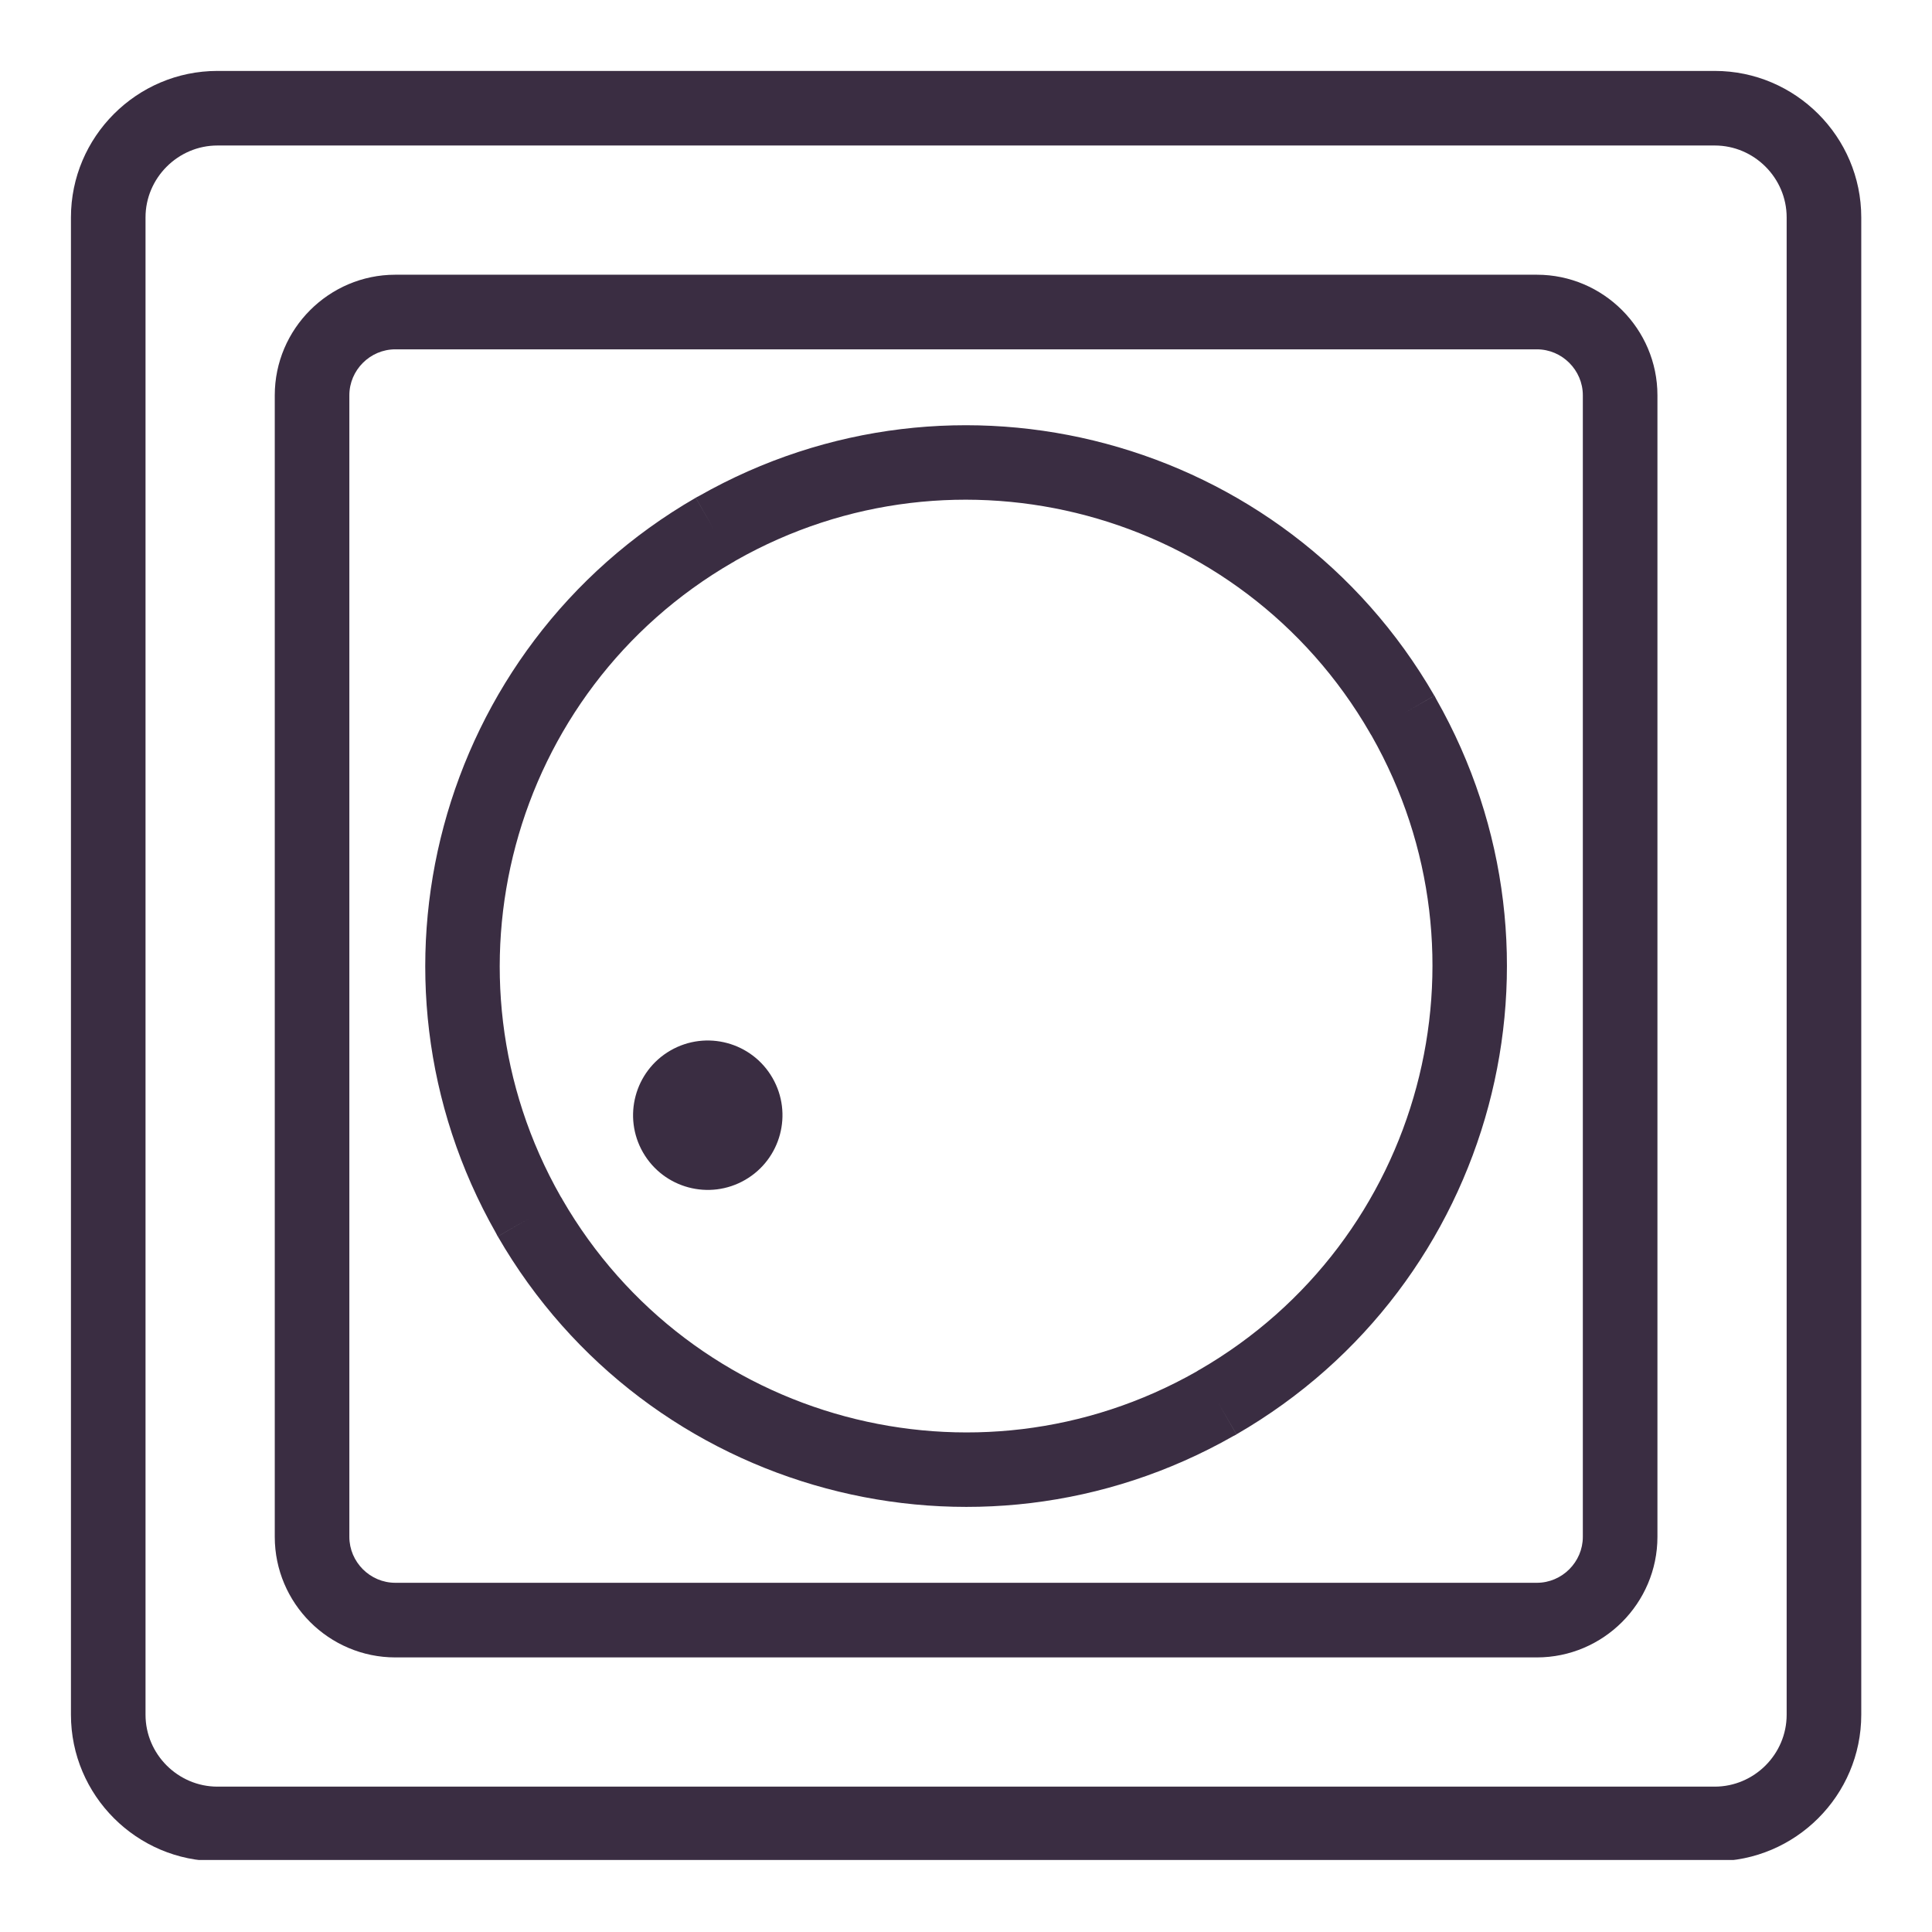
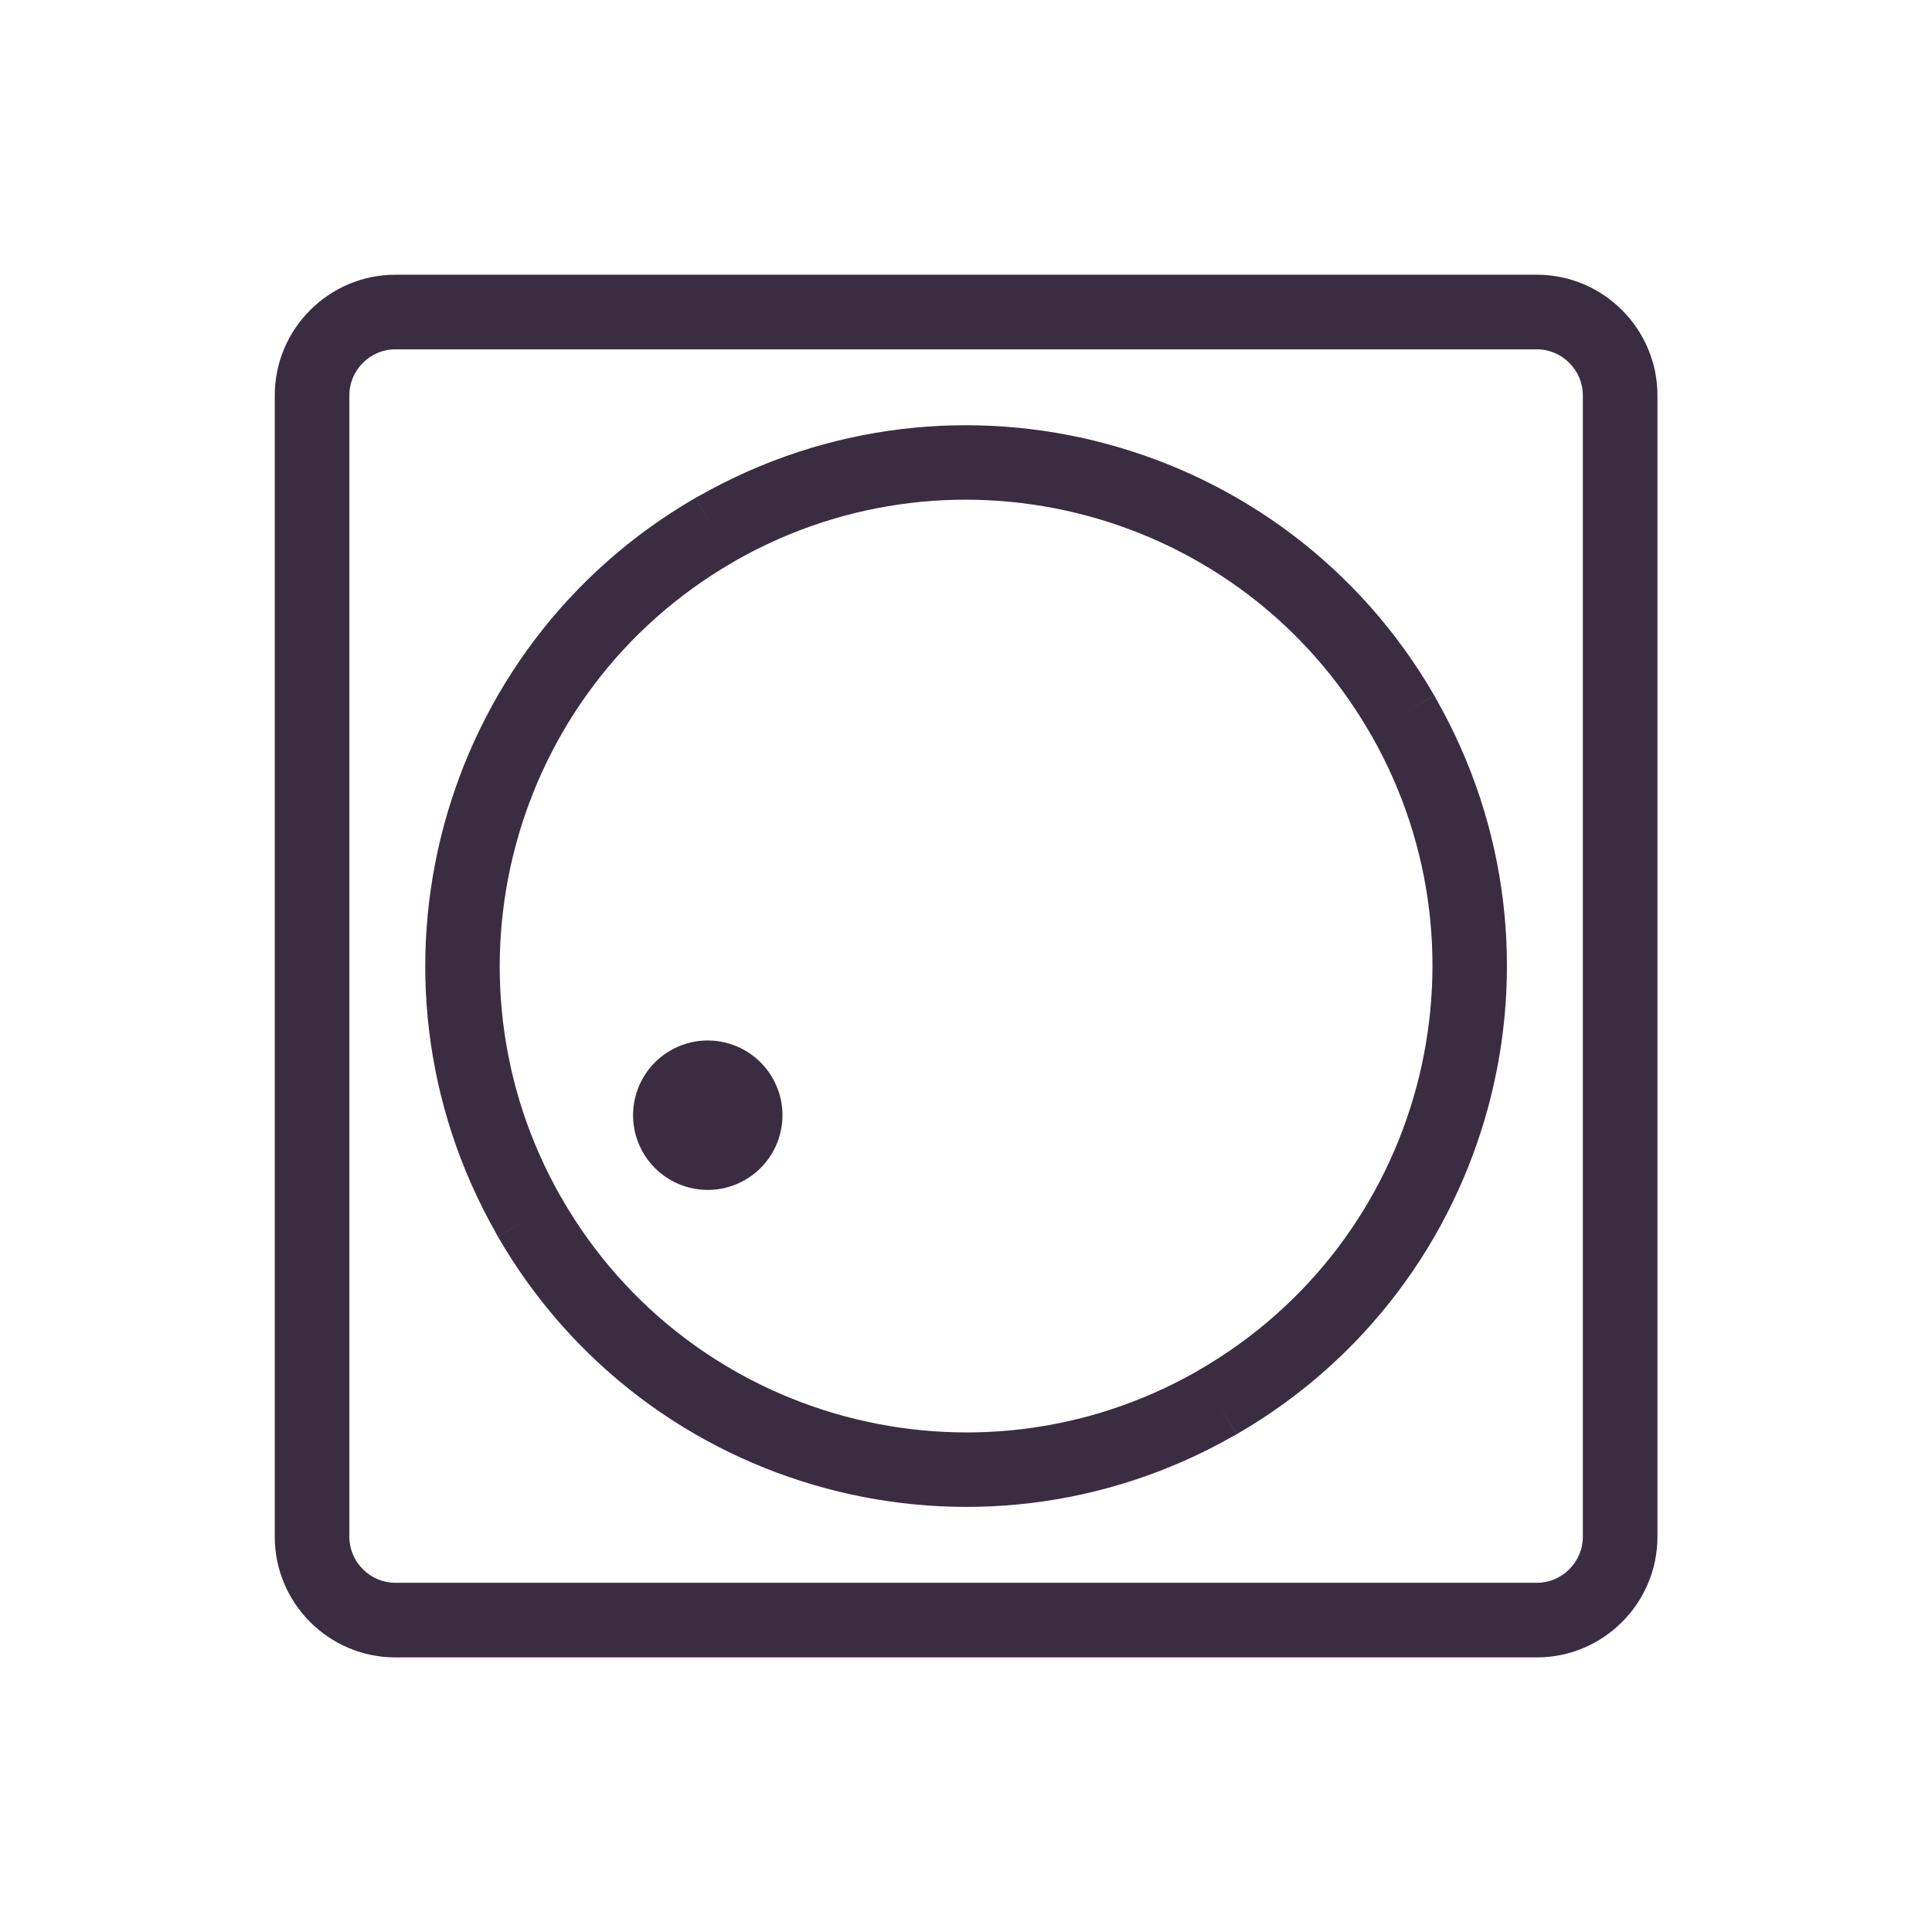
<svg xmlns="http://www.w3.org/2000/svg" width="500" zoomAndPan="magnify" viewBox="0 0 375 375" height="500" preserveAspectRatio="xMidYMid meet" version="1.0">
  <defs>
    <clipPath id="c4fee729b7">
      <path d="M 13.547 13.766 L 361.547 13.766 L 361.547 361.016 L 13.547 361.016 Z M 13.547 13.766 " clip-rule="nonzero" />
    </clipPath>
  </defs>
  <g clip-path="url(#c4fee729b7)">
-     <path fill="#3a2d42" d="M 42.207 13.766 L 332.832 13.766 C 340.66 13.766 347.77 16.961 352.922 22.113 C 358.074 27.262 361.27 34.375 361.27 42.199 L 361.27 332.824 C 361.27 340.652 358.074 347.766 352.922 352.914 C 347.77 358.066 340.66 361.262 332.832 361.262 L 42.207 361.262 C 34.379 361.262 27.27 358.066 22.117 352.914 C 16.965 347.766 13.77 340.652 13.77 332.824 L 13.77 42.199 C 13.77 34.375 16.965 27.262 22.117 22.113 C 27.27 16.961 34.379 13.766 42.207 13.766 Z M 332.832 28.242 L 42.207 28.242 C 38.375 28.242 34.887 29.816 32.355 32.348 C 29.82 34.883 28.246 38.367 28.246 42.199 L 28.246 332.824 C 28.246 336.656 29.82 340.145 32.355 342.68 C 34.887 345.207 38.375 346.785 42.207 346.785 L 332.832 346.785 C 336.66 346.785 340.152 345.207 342.684 342.68 C 345.219 340.145 346.789 336.656 346.789 332.824 L 346.789 42.199 C 346.789 38.367 345.219 34.883 342.684 32.348 C 340.152 29.816 336.664 28.242 332.832 28.242 " fill-opacity="1" fill-rule="nonzero" />
-   </g>
+     </g>
  <path fill="#3a2d42" d="M 76.73 53.324 L 298.305 53.324 C 304.75 53.324 310.602 55.957 314.84 60.195 C 319.074 64.434 321.707 70.281 321.707 76.727 L 321.707 298.301 C 321.707 304.742 319.074 310.598 314.84 314.836 C 310.602 319.07 304.75 321.703 298.305 321.703 L 76.73 321.703 C 70.289 321.703 64.438 319.07 60.199 314.836 C 55.961 310.598 53.332 304.742 53.332 298.301 L 53.332 76.727 C 53.332 70.281 55.961 64.434 60.199 60.195 C 64.438 55.957 70.289 53.324 76.73 53.324 Z M 298.305 67.805 L 76.73 67.805 C 74.285 67.805 72.055 68.809 70.434 70.43 C 68.816 72.051 67.809 74.277 67.809 76.727 L 67.809 298.301 C 67.809 300.746 68.816 302.973 70.434 304.594 C 72.055 306.215 74.285 307.219 76.73 307.219 L 298.305 307.219 C 300.75 307.219 302.98 306.215 304.598 304.594 C 306.219 302.973 307.227 300.746 307.227 298.301 L 307.227 76.727 C 307.227 74.277 306.219 72.051 304.598 70.43 C 302.98 68.809 300.75 67.805 298.305 67.805 " fill-opacity="1" fill-rule="nonzero" />
  <path fill="#3a2d42" d="M 96.277 239.352 C 82.09 214.398 79.238 186.062 86.129 160.352 C 93.082 134.41 109.93 111.113 135.031 96.621 L 138.652 102.875 L 135.031 96.602 C 135.242 96.48 135.461 96.371 135.676 96.273 C 160.637 82.086 188.965 79.234 214.68 86.125 C 240.625 93.074 263.918 109.926 278.406 135.027 L 272.16 138.648 L 278.43 135.027 C 278.551 135.238 278.66 135.453 278.762 135.672 C 292.949 160.629 295.797 188.961 288.91 214.676 C 281.957 240.617 265.105 263.914 240.004 278.402 L 236.387 272.152 L 240.004 278.426 C 239.793 278.547 239.578 278.656 239.359 278.754 C 214.402 292.945 186.07 295.793 160.359 288.898 C 134.414 281.953 111.121 265.098 96.629 240 L 102.879 236.379 L 96.609 240 C 96.488 239.785 96.375 239.574 96.277 239.352 Z M 100.098 164.082 C 94.152 186.285 96.594 210.727 108.812 232.23 C 108.93 232.398 109.043 232.578 109.148 232.762 L 109.133 232.77 C 121.629 254.41 141.715 268.934 164.09 274.93 C 186.293 280.879 210.73 278.438 232.234 266.223 C 232.406 266.105 232.582 265.988 232.766 265.883 L 232.773 265.898 C 254.414 253.398 268.945 233.312 274.938 210.945 C 280.887 188.738 278.445 164.301 266.227 142.797 C 266.109 142.625 265.996 142.449 265.891 142.266 L 265.902 142.254 C 253.41 120.617 233.324 106.09 210.949 100.094 C 188.746 94.145 164.305 96.59 142.801 108.805 C 142.633 108.926 142.457 109.039 142.273 109.141 L 142.266 109.125 C 120.625 121.625 106.094 141.711 100.098 164.082 " fill-opacity="1" fill-rule="nonzero" />
  <path fill="#3a2d42" d="M 124.82 223.711 C 120.82 216.777 123.195 207.91 130.129 203.902 C 137.066 199.902 145.934 202.277 149.934 209.215 C 153.938 216.148 151.562 225.012 144.629 229.016 C 137.695 233.023 128.828 230.648 124.82 223.711 " fill-opacity="1" fill-rule="evenodd" />
</svg>